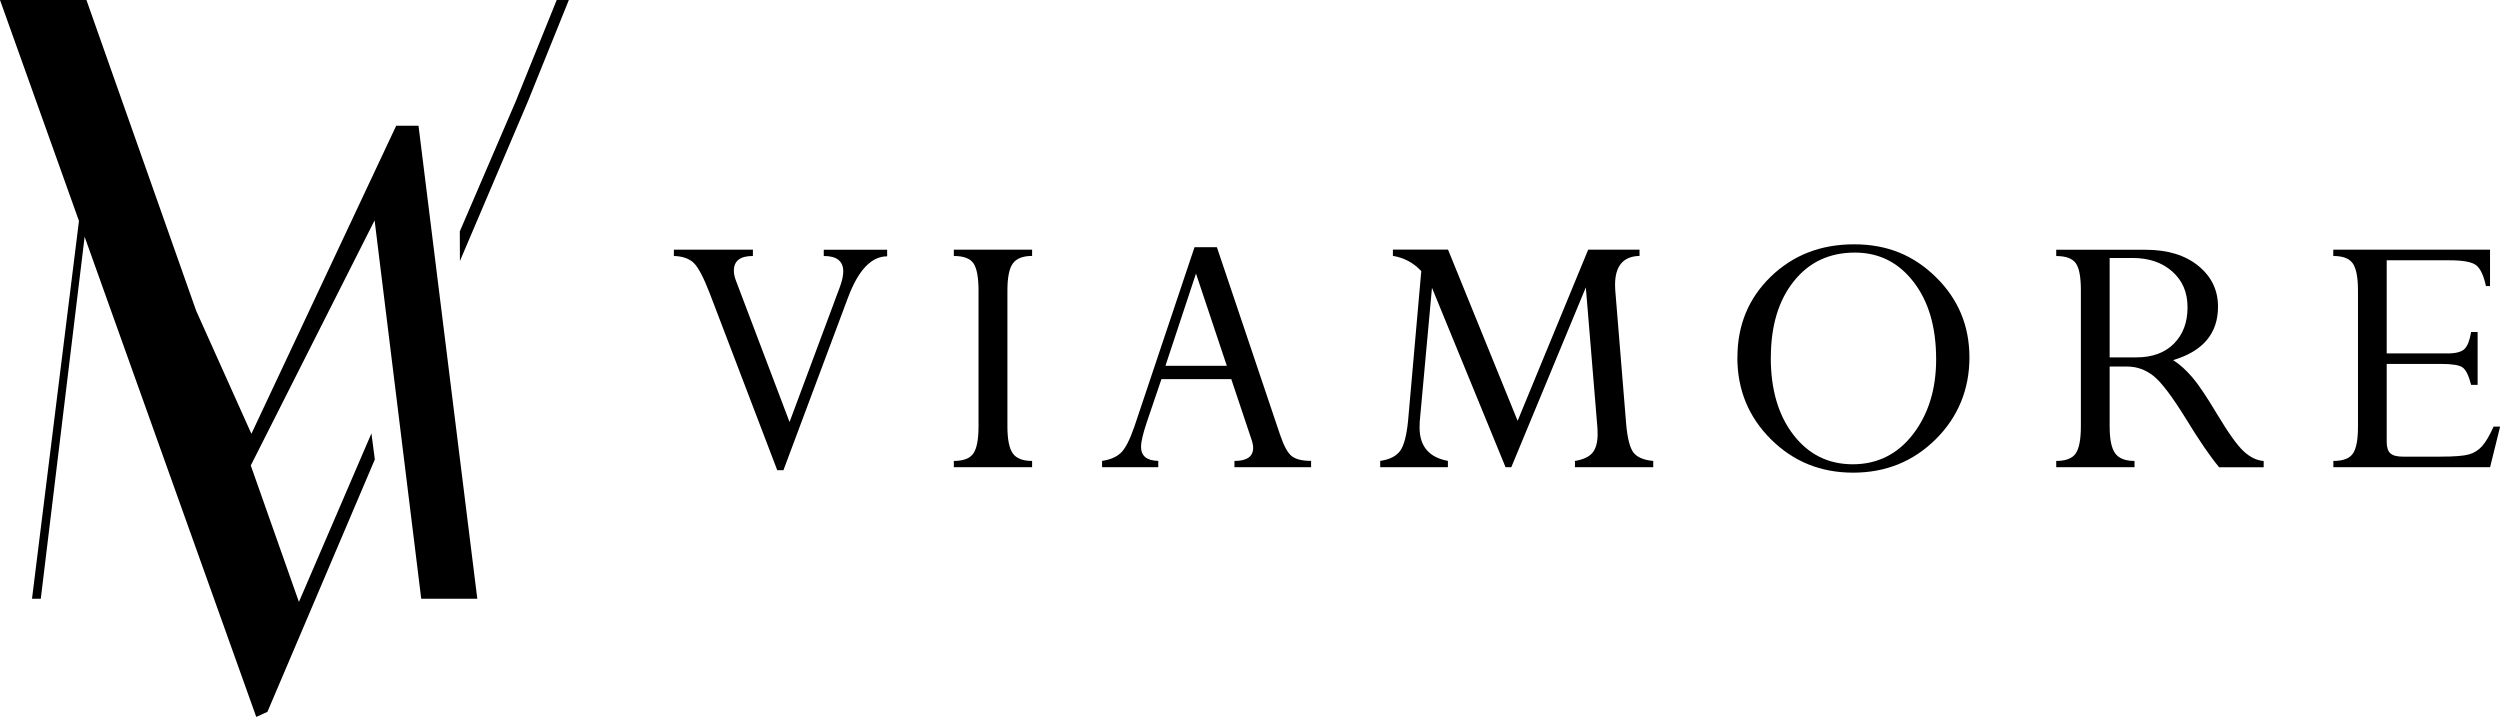
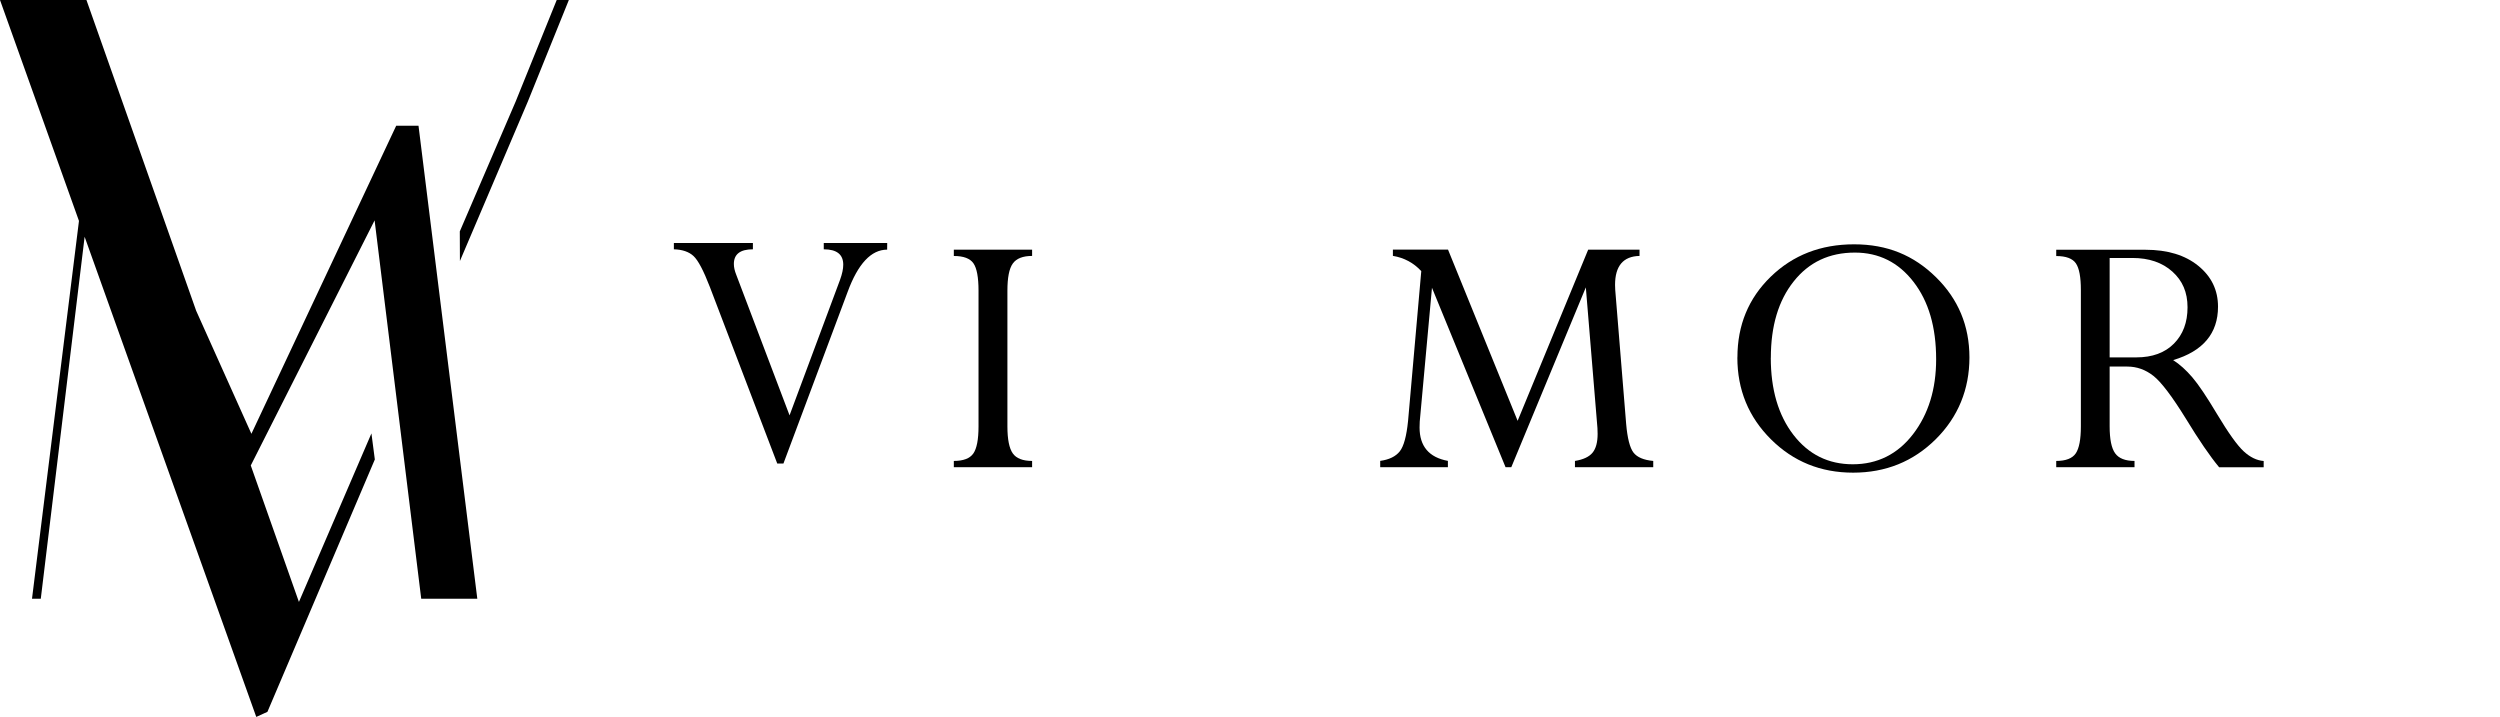
<svg xmlns="http://www.w3.org/2000/svg" id="Warstwa_2" data-name="Warstwa 2" viewBox="0 0 441.33 126.55">
  <defs>
    <style>
      .cls-1 {
        fill-rule: evenodd;
      }
    </style>
  </defs>
  <g id="Warstwa_1-2" data-name="Warstwa 1">
    <path class="cls-1" d="M66.17,81.11l-18.96,44.55-1.97.9L14.94,41.8l-7.74,63.9h-1.55L13.94,39,0,0h15.26l19.37,54.86,9.75,21.72,25.56-54.38h3.94l10.38,83.5h-9.9l-8.23-66.8-21.86,43.27,8.5,24.09,12.8-29.75.6,4.59ZM98.27,0h2.15c-.09.22-7.16,17.73-7.25,17.95l-11.98,28.13-.02-5.23,9.85-22.9c.09-.22,7.16-17.73,7.26-17.95Z" />
    <g>
-       <path d="M156.61,44.07v1.18c-2.82,0-5.15,2.49-6.98,7.47l-11.33,30.29h-1.09l-11.9-31.18c-1.11-2.88-2.07-4.7-2.88-5.45-.81-.75-1.97-1.15-3.47-1.19v-1.11h13.95v1.11c-2.24,0-3.36.86-3.36,2.59,0,.57.14,1.21.43,1.93l9.4,24.79,8.92-23.94c.37-1.03.56-1.91.56-2.65,0-1.81-1.14-2.72-3.44-2.72v-1.11h11.2Z" />
+       <path d="M156.61,44.07c-2.82,0-5.15,2.49-6.98,7.47l-11.33,30.29h-1.09l-11.9-31.18c-1.11-2.88-2.07-4.7-2.88-5.45-.81-.75-1.97-1.15-3.47-1.19v-1.11h13.95v1.11c-2.24,0-3.36.86-3.36,2.59,0,.57.14,1.21.43,1.93l9.4,24.79,8.92-23.94c.37-1.03.56-1.91.56-2.65,0-1.81-1.14-2.72-3.44-2.72v-1.11h11.2Z" />
      <path d="M182.2,44.07v1.11c-1.64,0-2.77.45-3.41,1.34s-.95,2.49-.95,4.79v23.96c0,2.29.32,3.88.95,4.77.63.89,1.77,1.33,3.41,1.33v1.11h-13.82v-1.11c1.68,0,2.83-.44,3.44-1.31.61-.87.92-2.47.92-4.79v-23.96c0-2.36-.3-3.97-.9-4.83-.6-.86-1.75-1.29-3.46-1.29v-1.11h13.82Z" />
-       <path d="M217.92,82.48v-1.11c2.2,0,3.3-.77,3.3-2.3,0-.44-.1-.93-.29-1.48l-3.57-10.66h-12.33l-2.62,7.71c-.65,1.95-.98,3.36-.98,4.23,0,1.62,1.01,2.45,3.04,2.49v1.11h-9.92v-1.11c1.42-.2,2.52-.67,3.31-1.41.79-.74,1.58-2.29,2.39-4.63l10.62-31.68h3.95l11.15,33.1c.66,1.95,1.34,3.21,2.05,3.77.71.57,1.85.85,3.43.85v1.11h-13.53ZM205.74,64.57h10.83l-5.44-16.28-5.39,16.28Z" />
      <path d="M280.36,44.07h9.07v1.11c-2.88.06-4.32,1.77-4.32,5.11,0,.28.01.58.03.88l1.93,23.68c.22,2.52.65,4.2,1.29,5.04.64.83,1.81,1.33,3.49,1.48v1.11h-13.82v-1.11c1.46-.24,2.5-.72,3.1-1.45.6-.73.9-1.83.9-3.33,0-.31-.01-.65-.03-1.02l-2.05-24.84-13.16,31.75h-1.01l-12.99-31.68-2.16,23.62c-.02.37-.03.72-.03,1.05,0,3.31,1.67,5.28,5,5.89v1.11h-11.95v-1.11c1.59-.22,2.74-.78,3.46-1.69.71-.9,1.19-2.7,1.46-5.38l2.33-26.43c-1.35-1.46-3.02-2.36-5.01-2.69v-1.11h9.73l12.29,30.23,12.46-30.23Z" />
      <path d="M306.71,63.1c0-5.7,1.96-10.45,5.89-14.26,3.93-3.81,8.83-5.71,14.7-5.71s10.52,1.93,14.46,5.8,5.91,8.59,5.91,14.18-1.99,10.51-5.96,14.44c-3.97,3.93-8.83,5.89-14.57,5.89s-10.56-1.96-14.51-5.89c-3.95-3.93-5.93-8.74-5.93-14.44ZM312.6,63.16c0,5.61,1.33,10.15,4,13.61s6.16,5.19,10.48,5.19,7.91-1.77,10.63-5.31,4.08-7.95,4.08-13.23c0-5.68-1.33-10.23-4-13.67-2.66-3.44-6.11-5.16-10.35-5.16-4.5,0-8.1,1.69-10.79,5.08-2.7,3.38-4.04,7.88-4.04,13.49Z" />
      <path d="M375.53,64.7h-3.11v10.56c0,2.28.32,3.86.97,4.76.64.9,1.79,1.35,3.42,1.35v1.11h-13.82v-1.11c1.7,0,2.85-.45,3.45-1.34.6-.89.9-2.48.9-4.75v-24.09c0-2.27-.29-3.84-.88-4.7-.59-.86-1.75-1.29-3.47-1.29v-1.11h15.75c3.89,0,6.99.94,9.32,2.83s3.49,4.3,3.49,7.22c0,4.71-2.64,7.86-7.92,9.43,1.16.74,2.29,1.76,3.4,3.06,1.11,1.3,2.55,3.46,4.35,6.47,2.01,3.35,3.58,5.54,4.71,6.58,1.13,1.04,2.31,1.61,3.52,1.7v1.11h-7.86c-1.62-1.95-3.57-4.8-5.86-8.56-2.45-3.96-4.36-6.49-5.75-7.58-1.39-1.09-2.92-1.64-4.6-1.64ZM376.45,45.54h-4.03v17.55h4.71c2.82,0,5.03-.81,6.63-2.42,1.61-1.62,2.41-3.76,2.41-6.42s-.89-4.7-2.67-6.3c-1.78-1.6-4.13-2.41-7.06-2.41Z" />
-       <path d="M436.23,58.61h1.15v9.33h-1.15c-.41-1.64-.92-2.66-1.51-3.08s-1.88-.62-3.86-.62h-9.53v13.75c0,.96.21,1.64.64,2.03.43.39,1.15.59,2.18.59h6.71c2.4,0,4.06-.13,4.98-.39s1.69-.75,2.33-1.46c.63-.71,1.31-1.86,2.03-3.45h1.15l-1.77,7.17h-27.67v-1.11c1.72,0,2.88-.44,3.47-1.33.59-.88.88-2.45.88-4.7v-24.02c0-2.34-.31-3.94-.92-4.82s-1.76-1.31-3.44-1.31v-1.11h27.67v6.42h-.72c-.39-1.83-.96-3.05-1.69-3.65s-2.32-.9-4.76-.9h-11.07v16.44h10.74c1.46,0,2.46-.26,3-.79.53-.52.92-1.52,1.16-2.98Z" />
    </g>
  </g>
</svg>